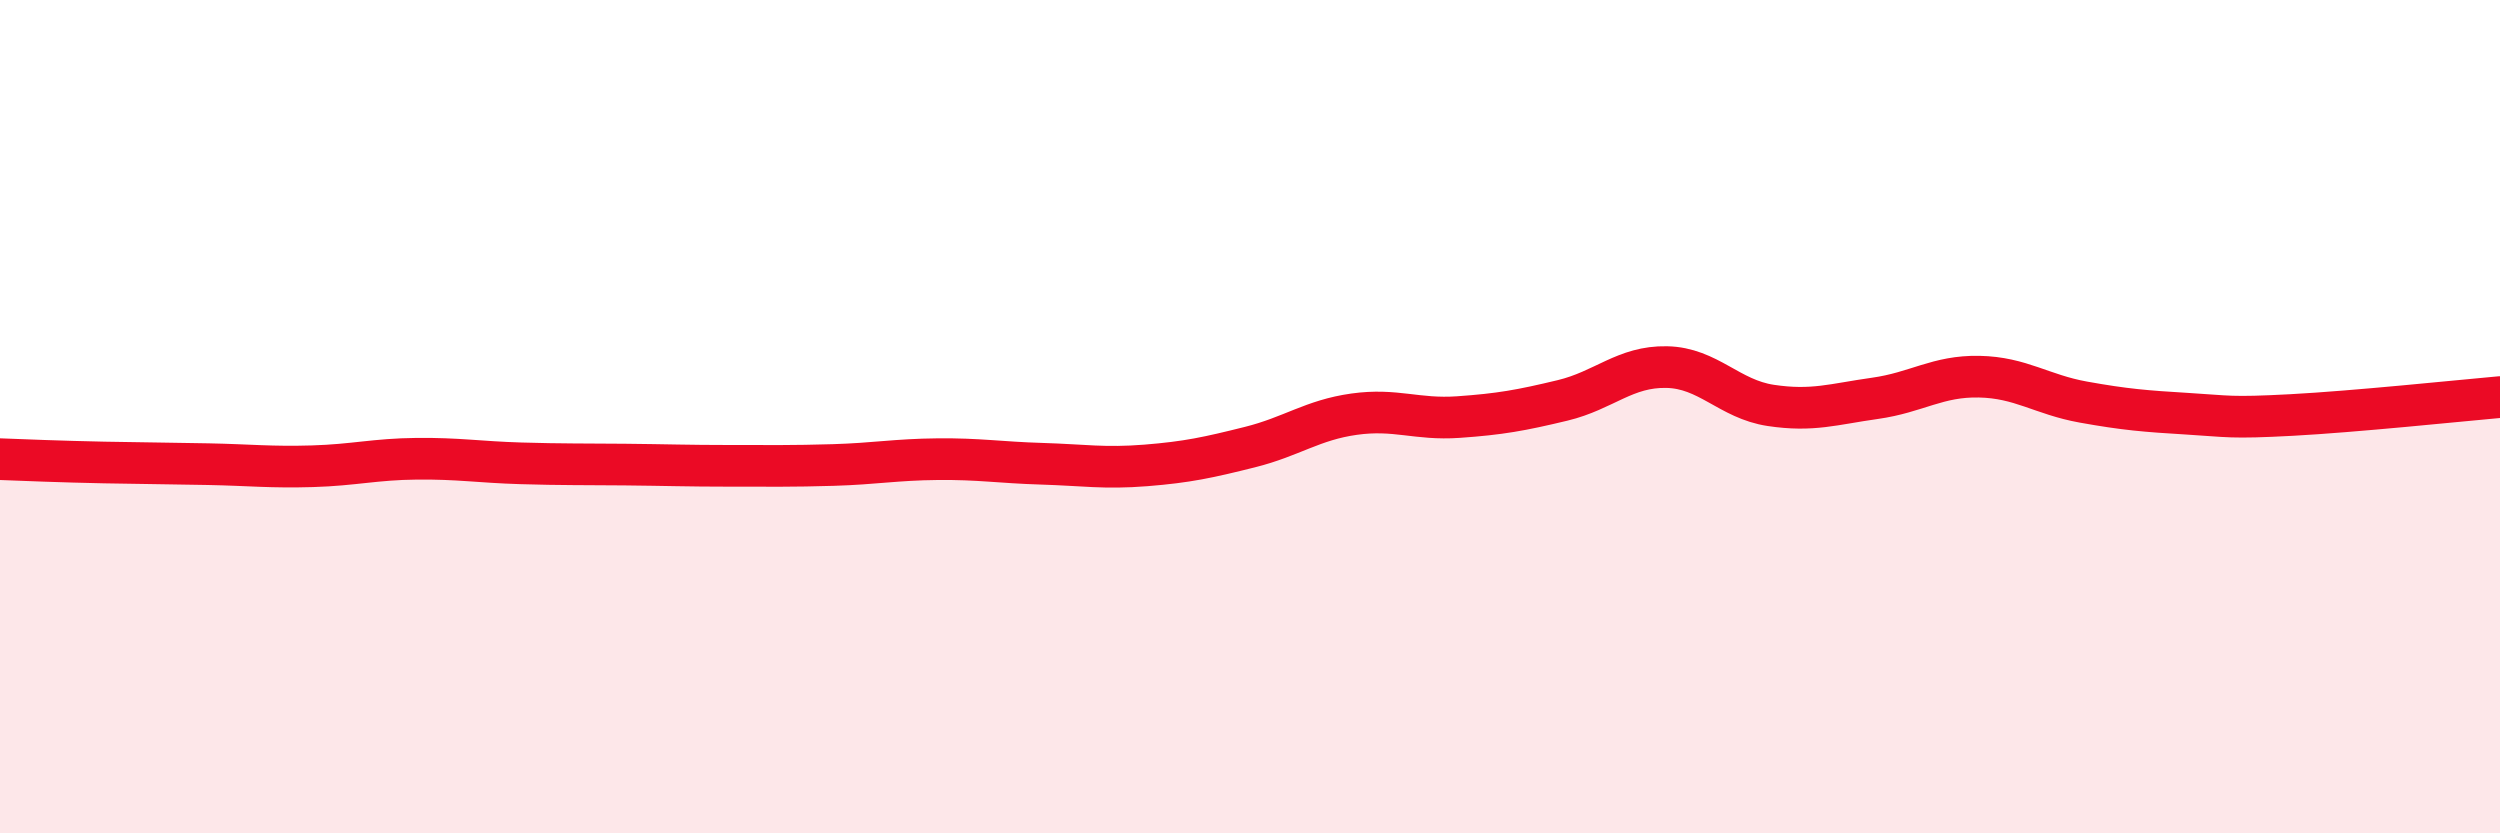
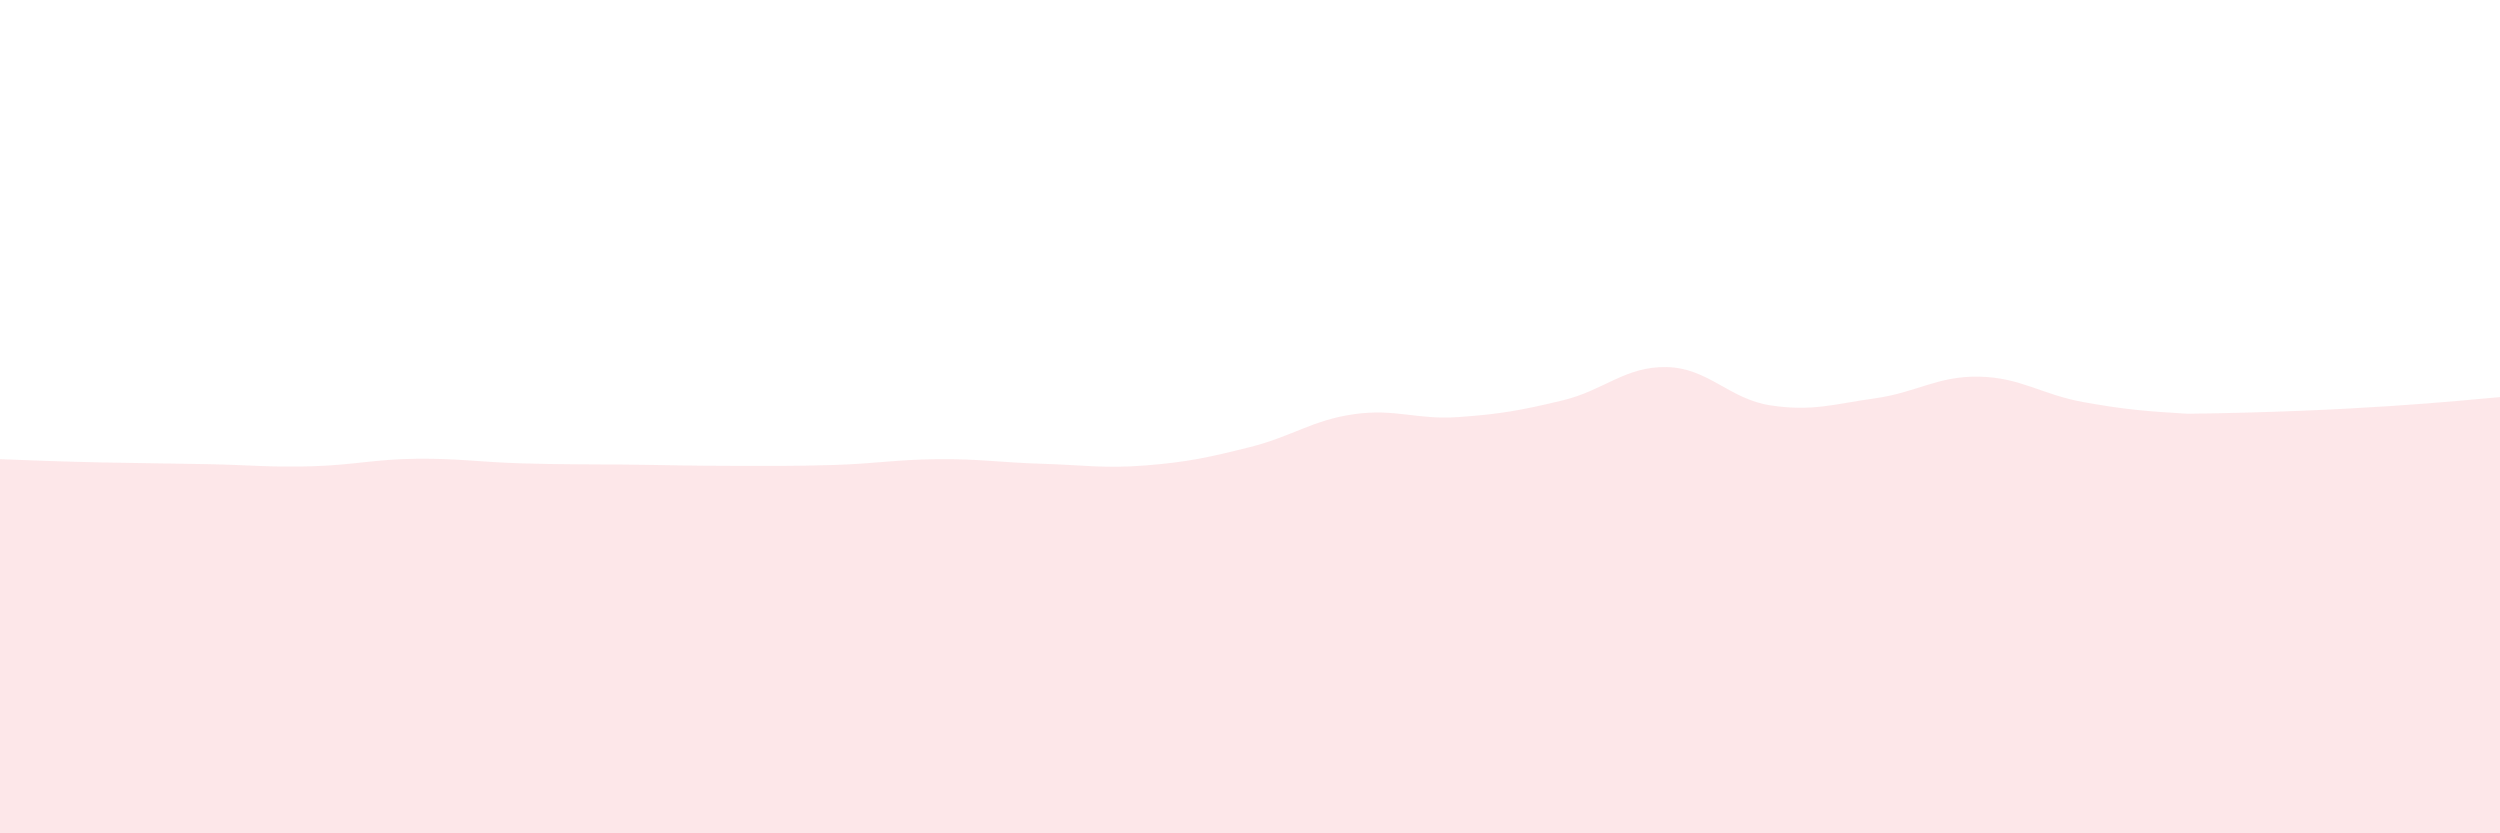
<svg xmlns="http://www.w3.org/2000/svg" width="60" height="20" viewBox="0 0 60 20">
-   <path d="M 0,11.02 C 0.5,11.04 1.5,11.08 2.5,11.1 C 3.5,11.12 4,11.12 5,11.14 C 6,11.16 6.5,11.22 7.5,11.19 C 8.5,11.16 9,11.02 10,11.01 C 11,11 11.5,11.09 12.5,11.12 C 13.5,11.15 14,11.14 15,11.15 C 16,11.16 16.5,11.18 17.5,11.18 C 18.5,11.18 19,11.19 20,11.16 C 21,11.13 21.5,11.03 22.5,11.02 C 23.5,11.01 24,11.1 25,11.13 C 26,11.16 26.5,11.25 27.5,11.17 C 28.5,11.09 29,10.98 30,10.73 C 31,10.48 31.5,10.08 32.5,9.94 C 33.5,9.8 34,10.08 35,10.01 C 36,9.94 36.5,9.85 37.5,9.61 C 38.5,9.37 39,8.79 40,8.81 C 41,8.83 41.5,9.58 42.5,9.73 C 43.5,9.88 44,9.7 45,9.56 C 46,9.42 46.5,9.02 47.5,9.04 C 48.5,9.06 49,9.47 50,9.65 C 51,9.83 51.5,9.87 52.5,9.93 C 53.5,9.99 53.5,10.04 55,9.96 C 56.5,9.88 59,9.62 60,9.53L60 20L0 20Z" fill="#EB0A25" opacity="0.1" stroke-linecap="round" stroke-linejoin="round" />
-   <path d="M 0,11.02 C 0.5,11.04 1.5,11.08 2.5,11.1 C 3.5,11.12 4,11.12 5,11.14 C 6,11.16 6.5,11.22 7.5,11.19 C 8.5,11.16 9,11.02 10,11.01 C 11,11 11.5,11.09 12.5,11.12 C 13.5,11.15 14,11.14 15,11.15 C 16,11.16 16.5,11.18 17.5,11.18 C 18.5,11.18 19,11.19 20,11.16 C 21,11.13 21.5,11.03 22.5,11.02 C 23.5,11.01 24,11.1 25,11.13 C 26,11.16 26.5,11.25 27.5,11.17 C 28.5,11.09 29,10.98 30,10.73 C 31,10.48 31.5,10.08 32.5,9.94 C 33.5,9.8 34,10.08 35,10.01 C 36,9.94 36.5,9.85 37.5,9.61 C 38.5,9.37 39,8.79 40,8.81 C 41,8.83 41.5,9.58 42.5,9.73 C 43.5,9.88 44,9.7 45,9.56 C 46,9.42 46.5,9.02 47.5,9.04 C 48.5,9.06 49,9.47 50,9.65 C 51,9.83 51.5,9.87 52.5,9.93 C 53.5,9.99 53.5,10.04 55,9.96 C 56.5,9.88 59,9.62 60,9.53" stroke="#EB0A25" stroke-width="1" fill="none" stroke-linecap="round" stroke-linejoin="round" />
+   <path d="M 0,11.02 C 0.5,11.04 1.5,11.08 2.5,11.1 C 3.5,11.12 4,11.12 5,11.14 C 6,11.16 6.5,11.22 7.5,11.19 C 8.5,11.16 9,11.02 10,11.01 C 11,11 11.5,11.09 12.5,11.12 C 13.5,11.15 14,11.14 15,11.15 C 16,11.16 16.5,11.18 17.5,11.18 C 18.5,11.18 19,11.19 20,11.16 C 21,11.13 21.5,11.03 22.5,11.02 C 23.5,11.01 24,11.1 25,11.13 C 26,11.16 26.5,11.25 27.5,11.17 C 28.5,11.09 29,10.98 30,10.73 C 31,10.48 31.5,10.08 32.5,9.94 C 33.5,9.8 34,10.08 35,10.01 C 36,9.94 36.5,9.85 37.5,9.61 C 38.5,9.37 39,8.79 40,8.81 C 41,8.83 41.5,9.58 42.5,9.73 C 43.5,9.88 44,9.7 45,9.56 C 46,9.42 46.5,9.02 47.5,9.04 C 48.5,9.06 49,9.47 50,9.65 C 51,9.83 51.5,9.87 52.5,9.93 C 56.5,9.88 59,9.62 60,9.53L60 20L0 20Z" fill="#EB0A25" opacity="0.1" stroke-linecap="round" stroke-linejoin="round" />
</svg>